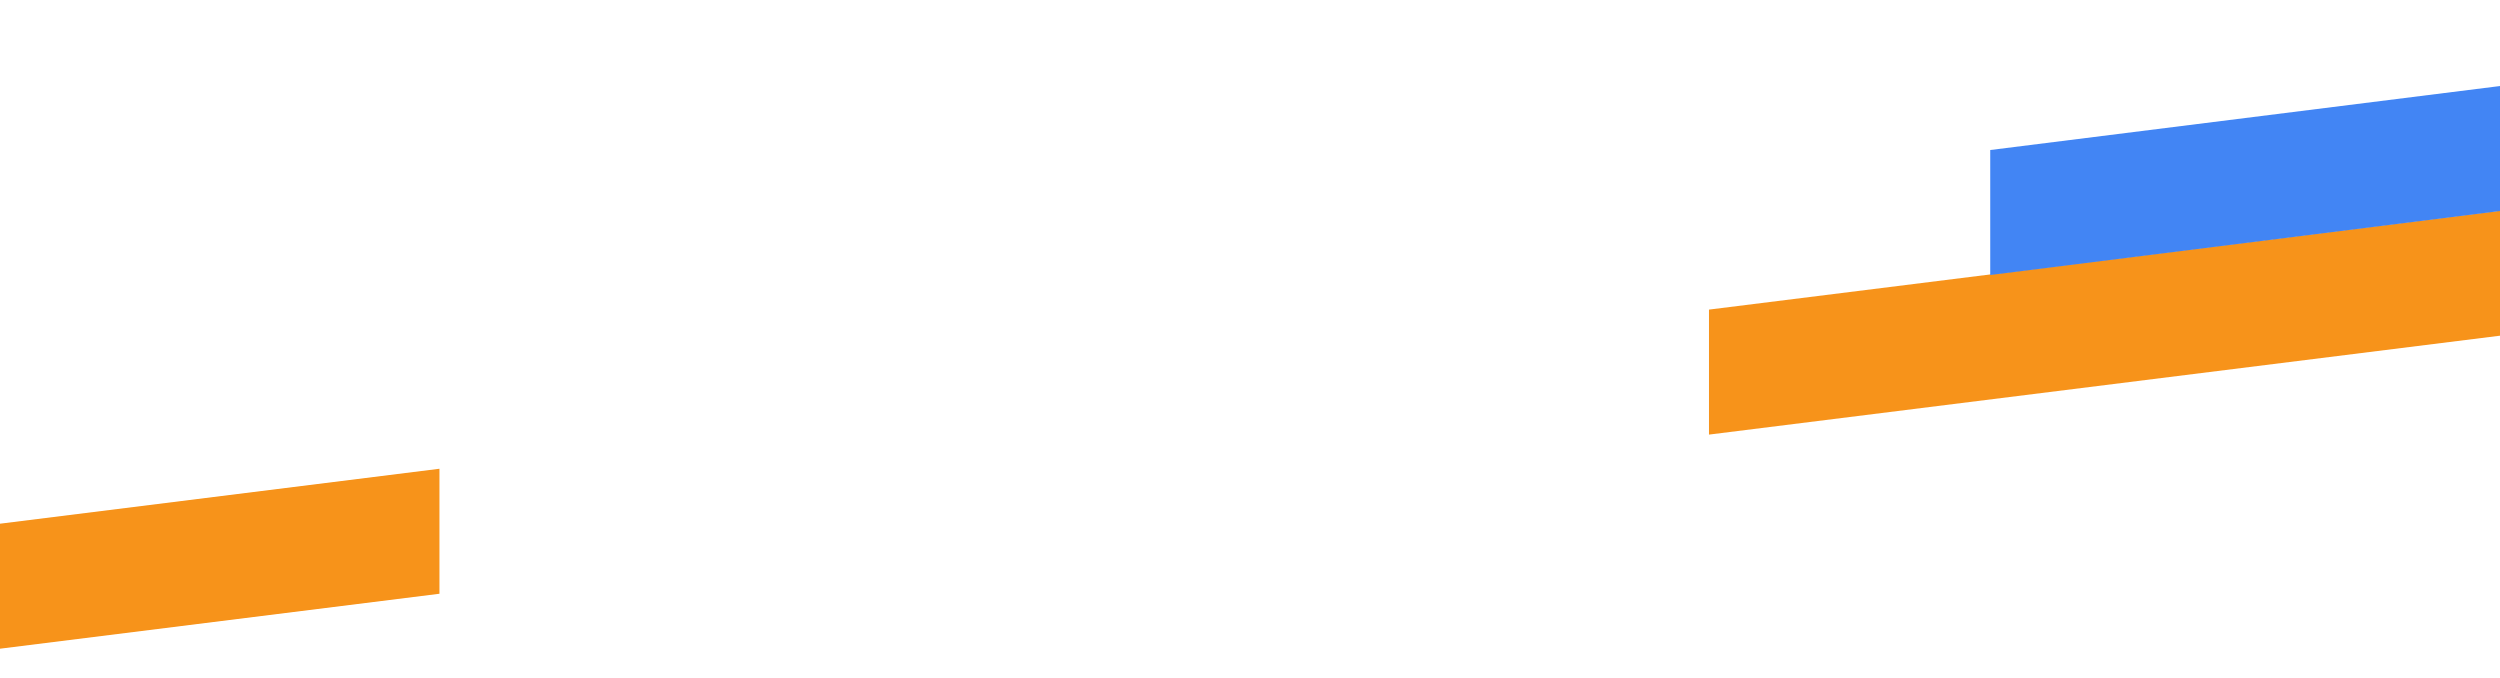
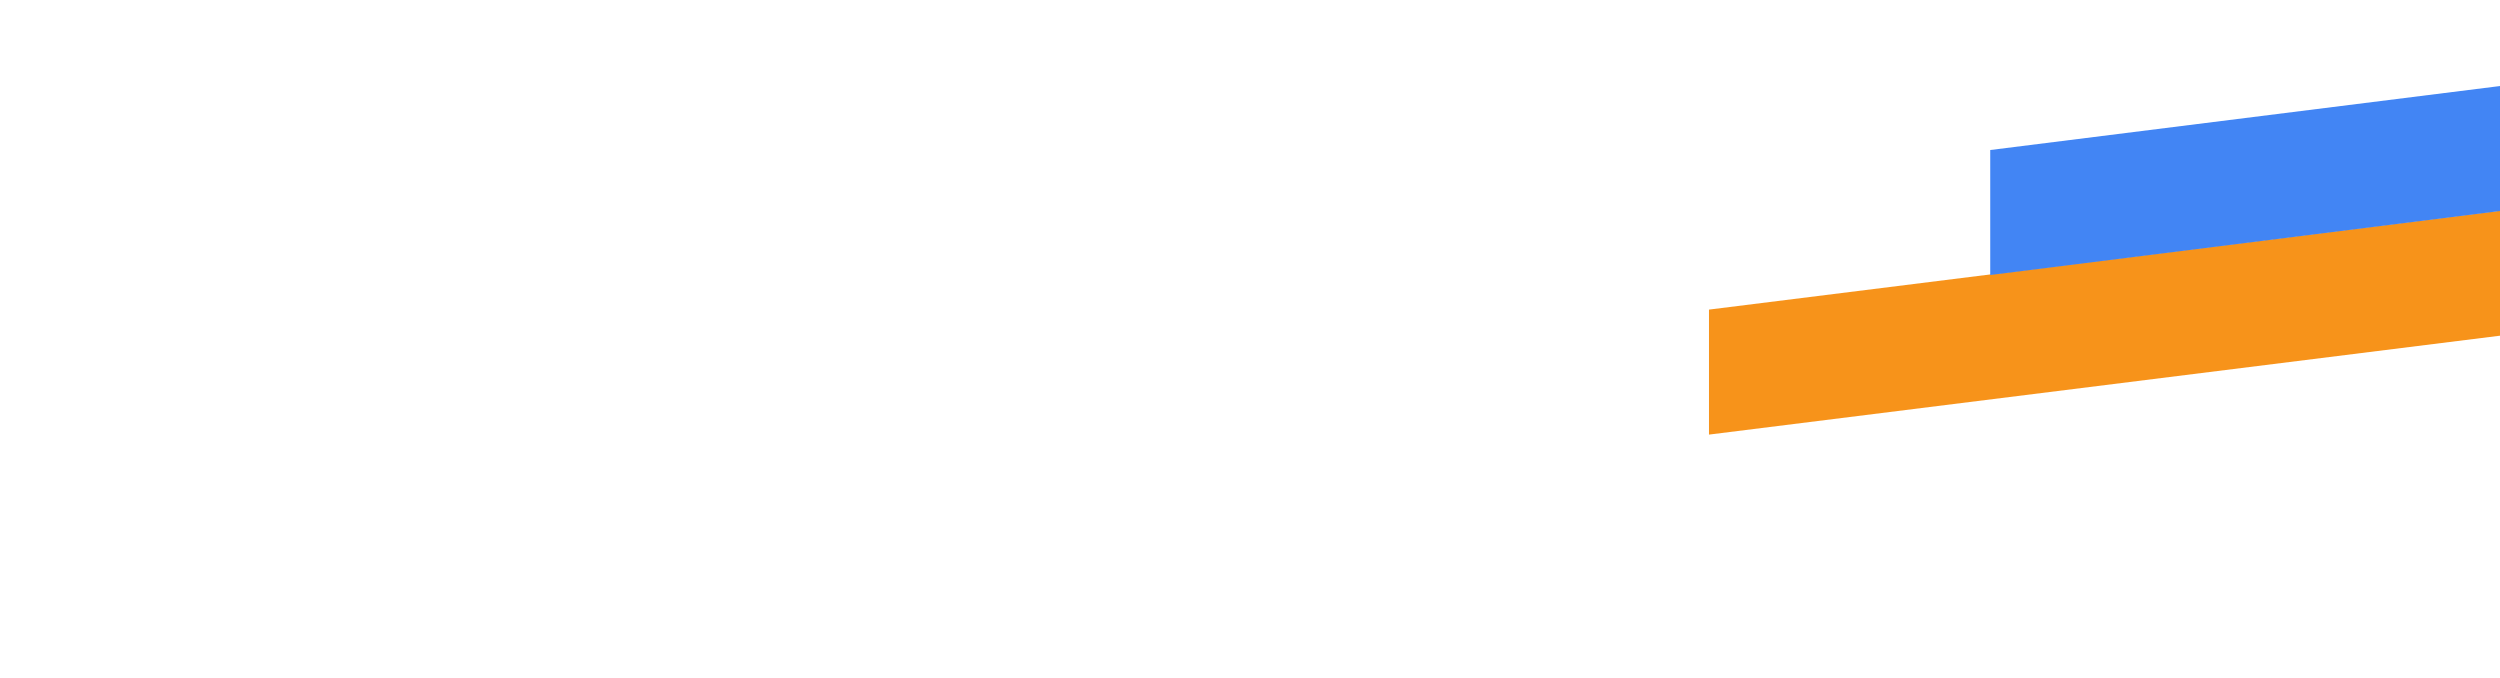
<svg xmlns="http://www.w3.org/2000/svg" preserveAspectRatio="none" width="1280" height="347" viewBox="0 0 1280 347" fill="none">
  <g clip-path="url(#clip0_1532_71174)">
    <g filter="url(#filter0_b_1532_71174)">
-       <path d="M1361 850H-79V278L1361 98V850Z" fill="white" />
-     </g>
-     <path d="M-195 292.517L225 240V304L-195 356.517V292.517Z" fill="#F7931A" />
+       </g>
    <path d="M875 158.517L1295 106V170L875 222.517V158.517Z" fill="#F7931A" />
    <path d="M1019 76.808L1631 0V64L1019 140.808V76.808Z" fill="#4285F4" />
  </g>
  <defs>
    <filter id="filter0_b_1532_71174" x="-179" y="-2" width="1640" height="952" filterUnits="userSpaceOnUse" color-interpolation-filters="sRGB">
      <feFlood flood-opacity="0" result="BackgroundImageFix" />
      <feGaussianBlur in="BackgroundImageFix" stdDeviation="50" />
      <feComposite in2="SourceAlpha" operator="in" result="effect1_backgroundBlur_1532_71174" />
      <feBlend mode="normal" in="SourceGraphic" in2="effect1_backgroundBlur_1532_71174" result="shape" />
    </filter>
    <clipPath id="clip0_1532_71174">
      <rect width="1280" height="347" fill="white" />
    </clipPath>
  </defs>
</svg>